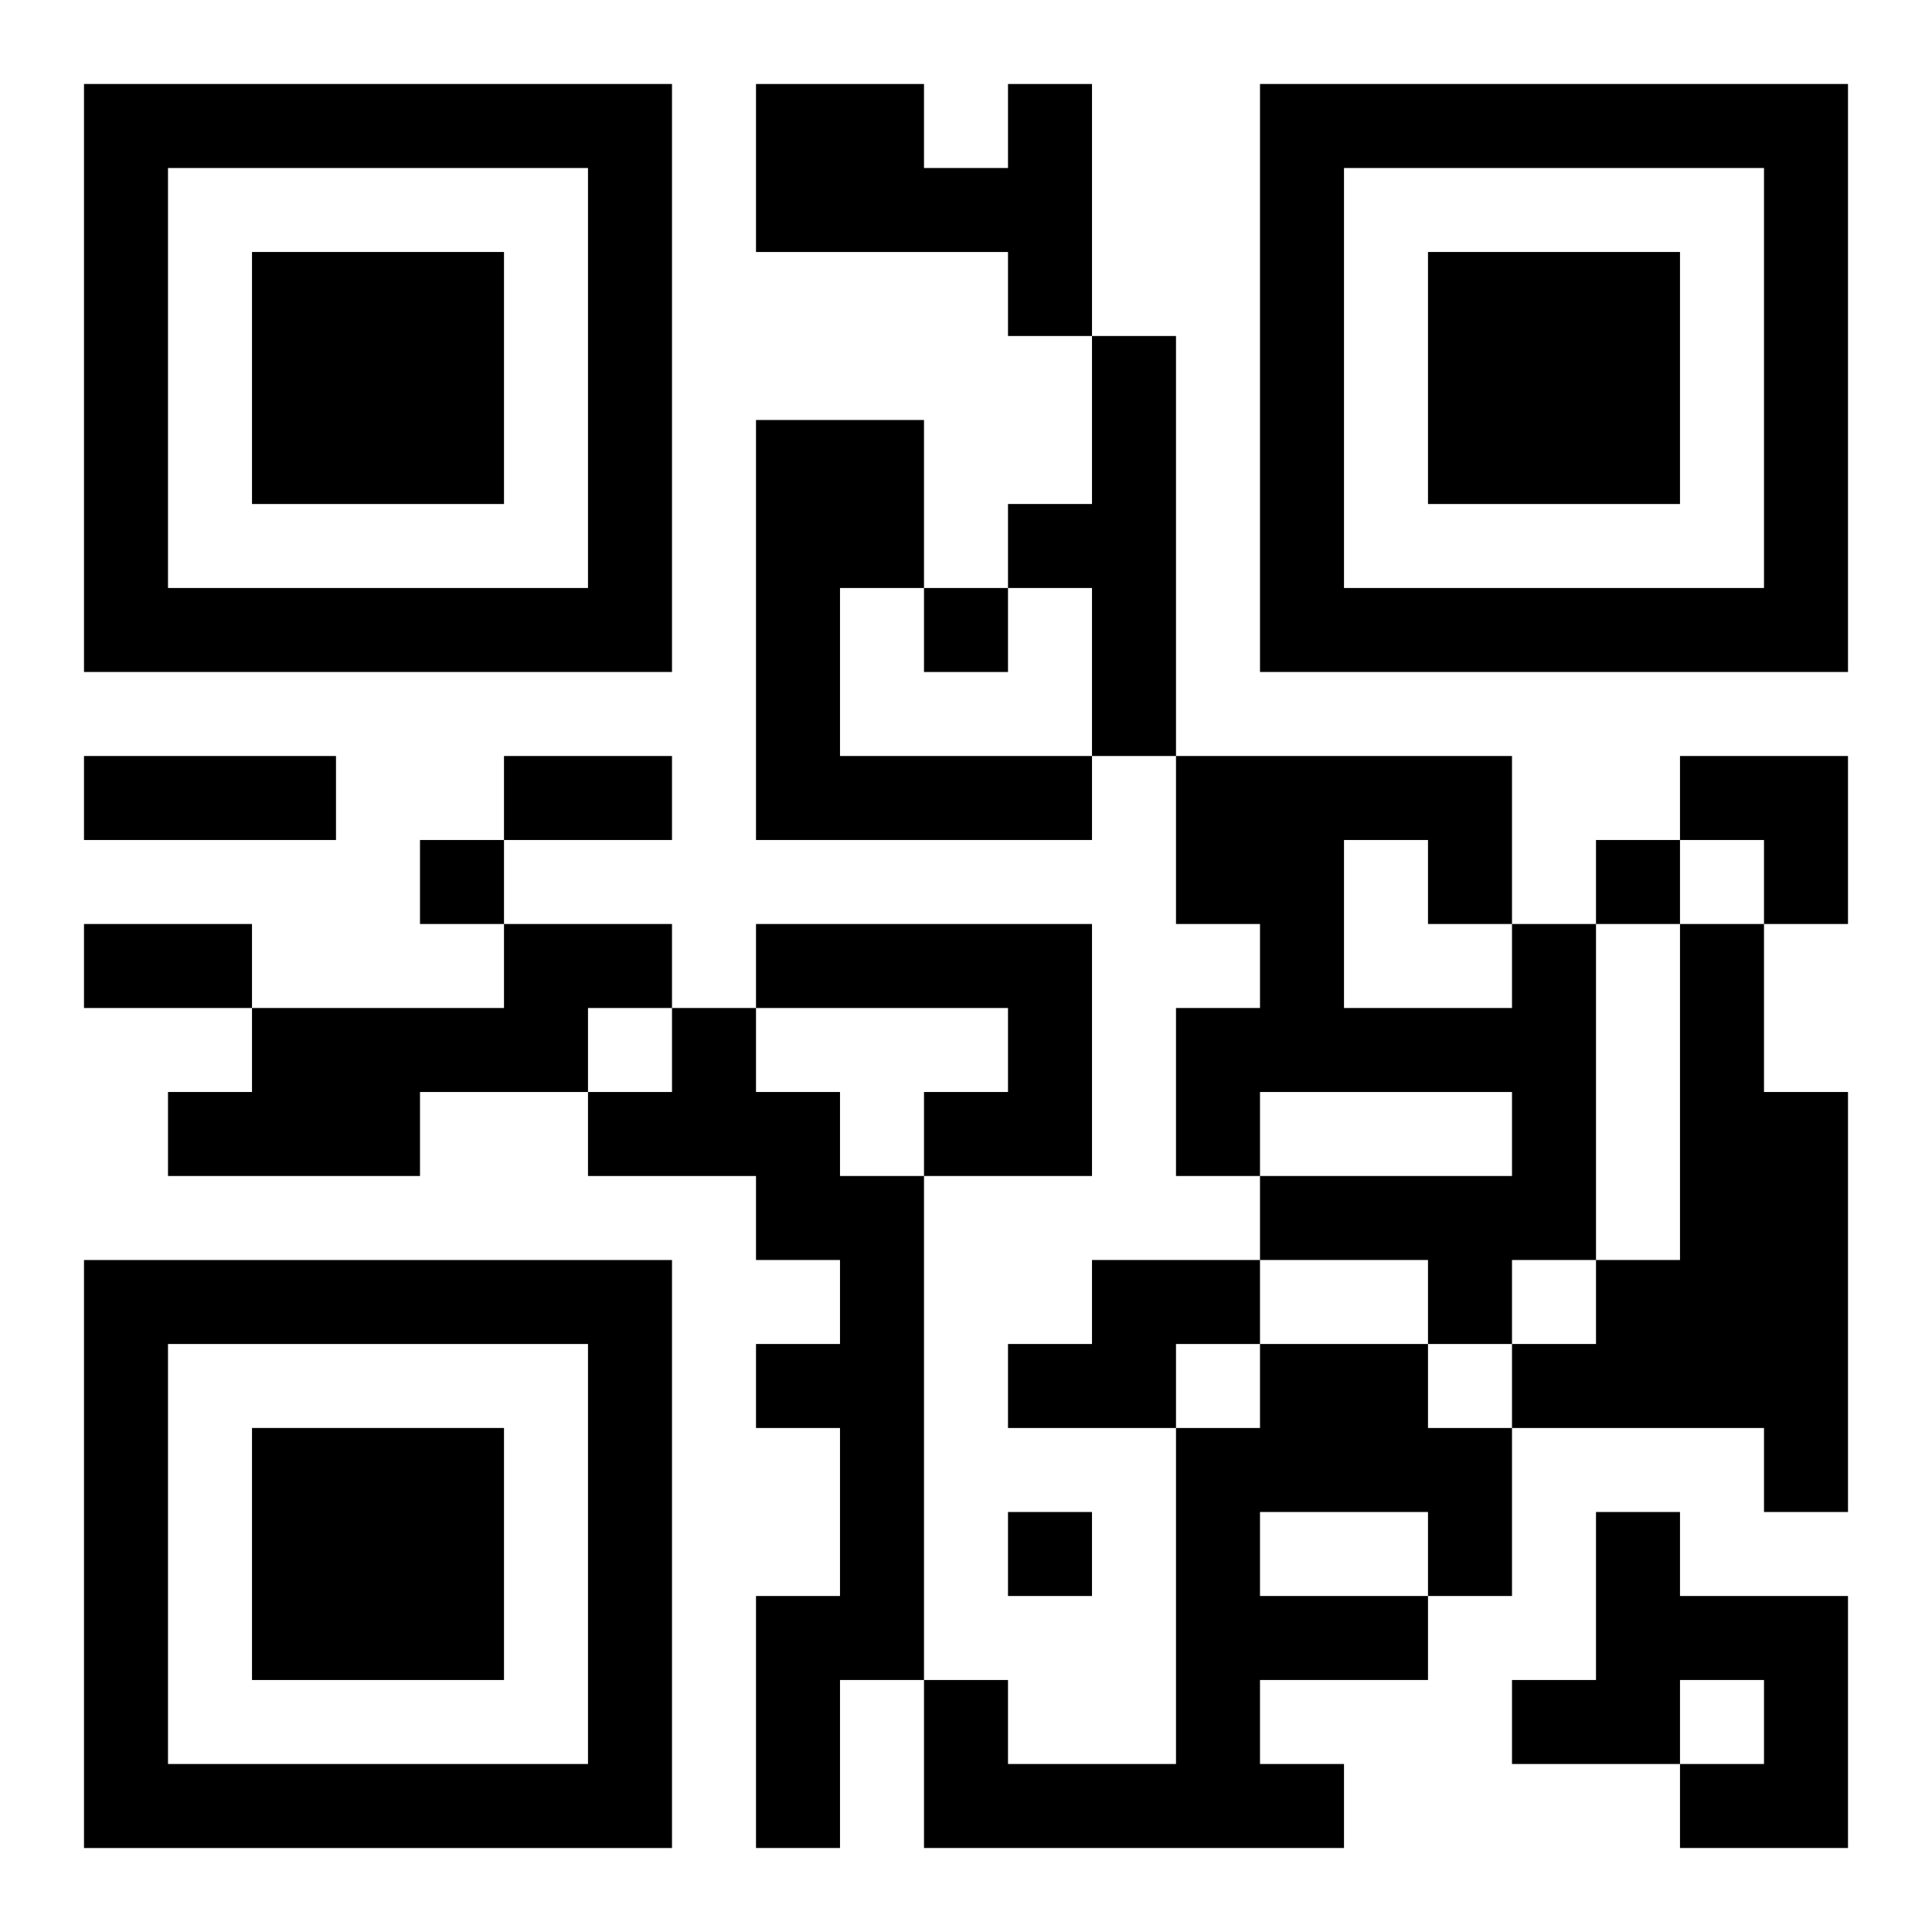
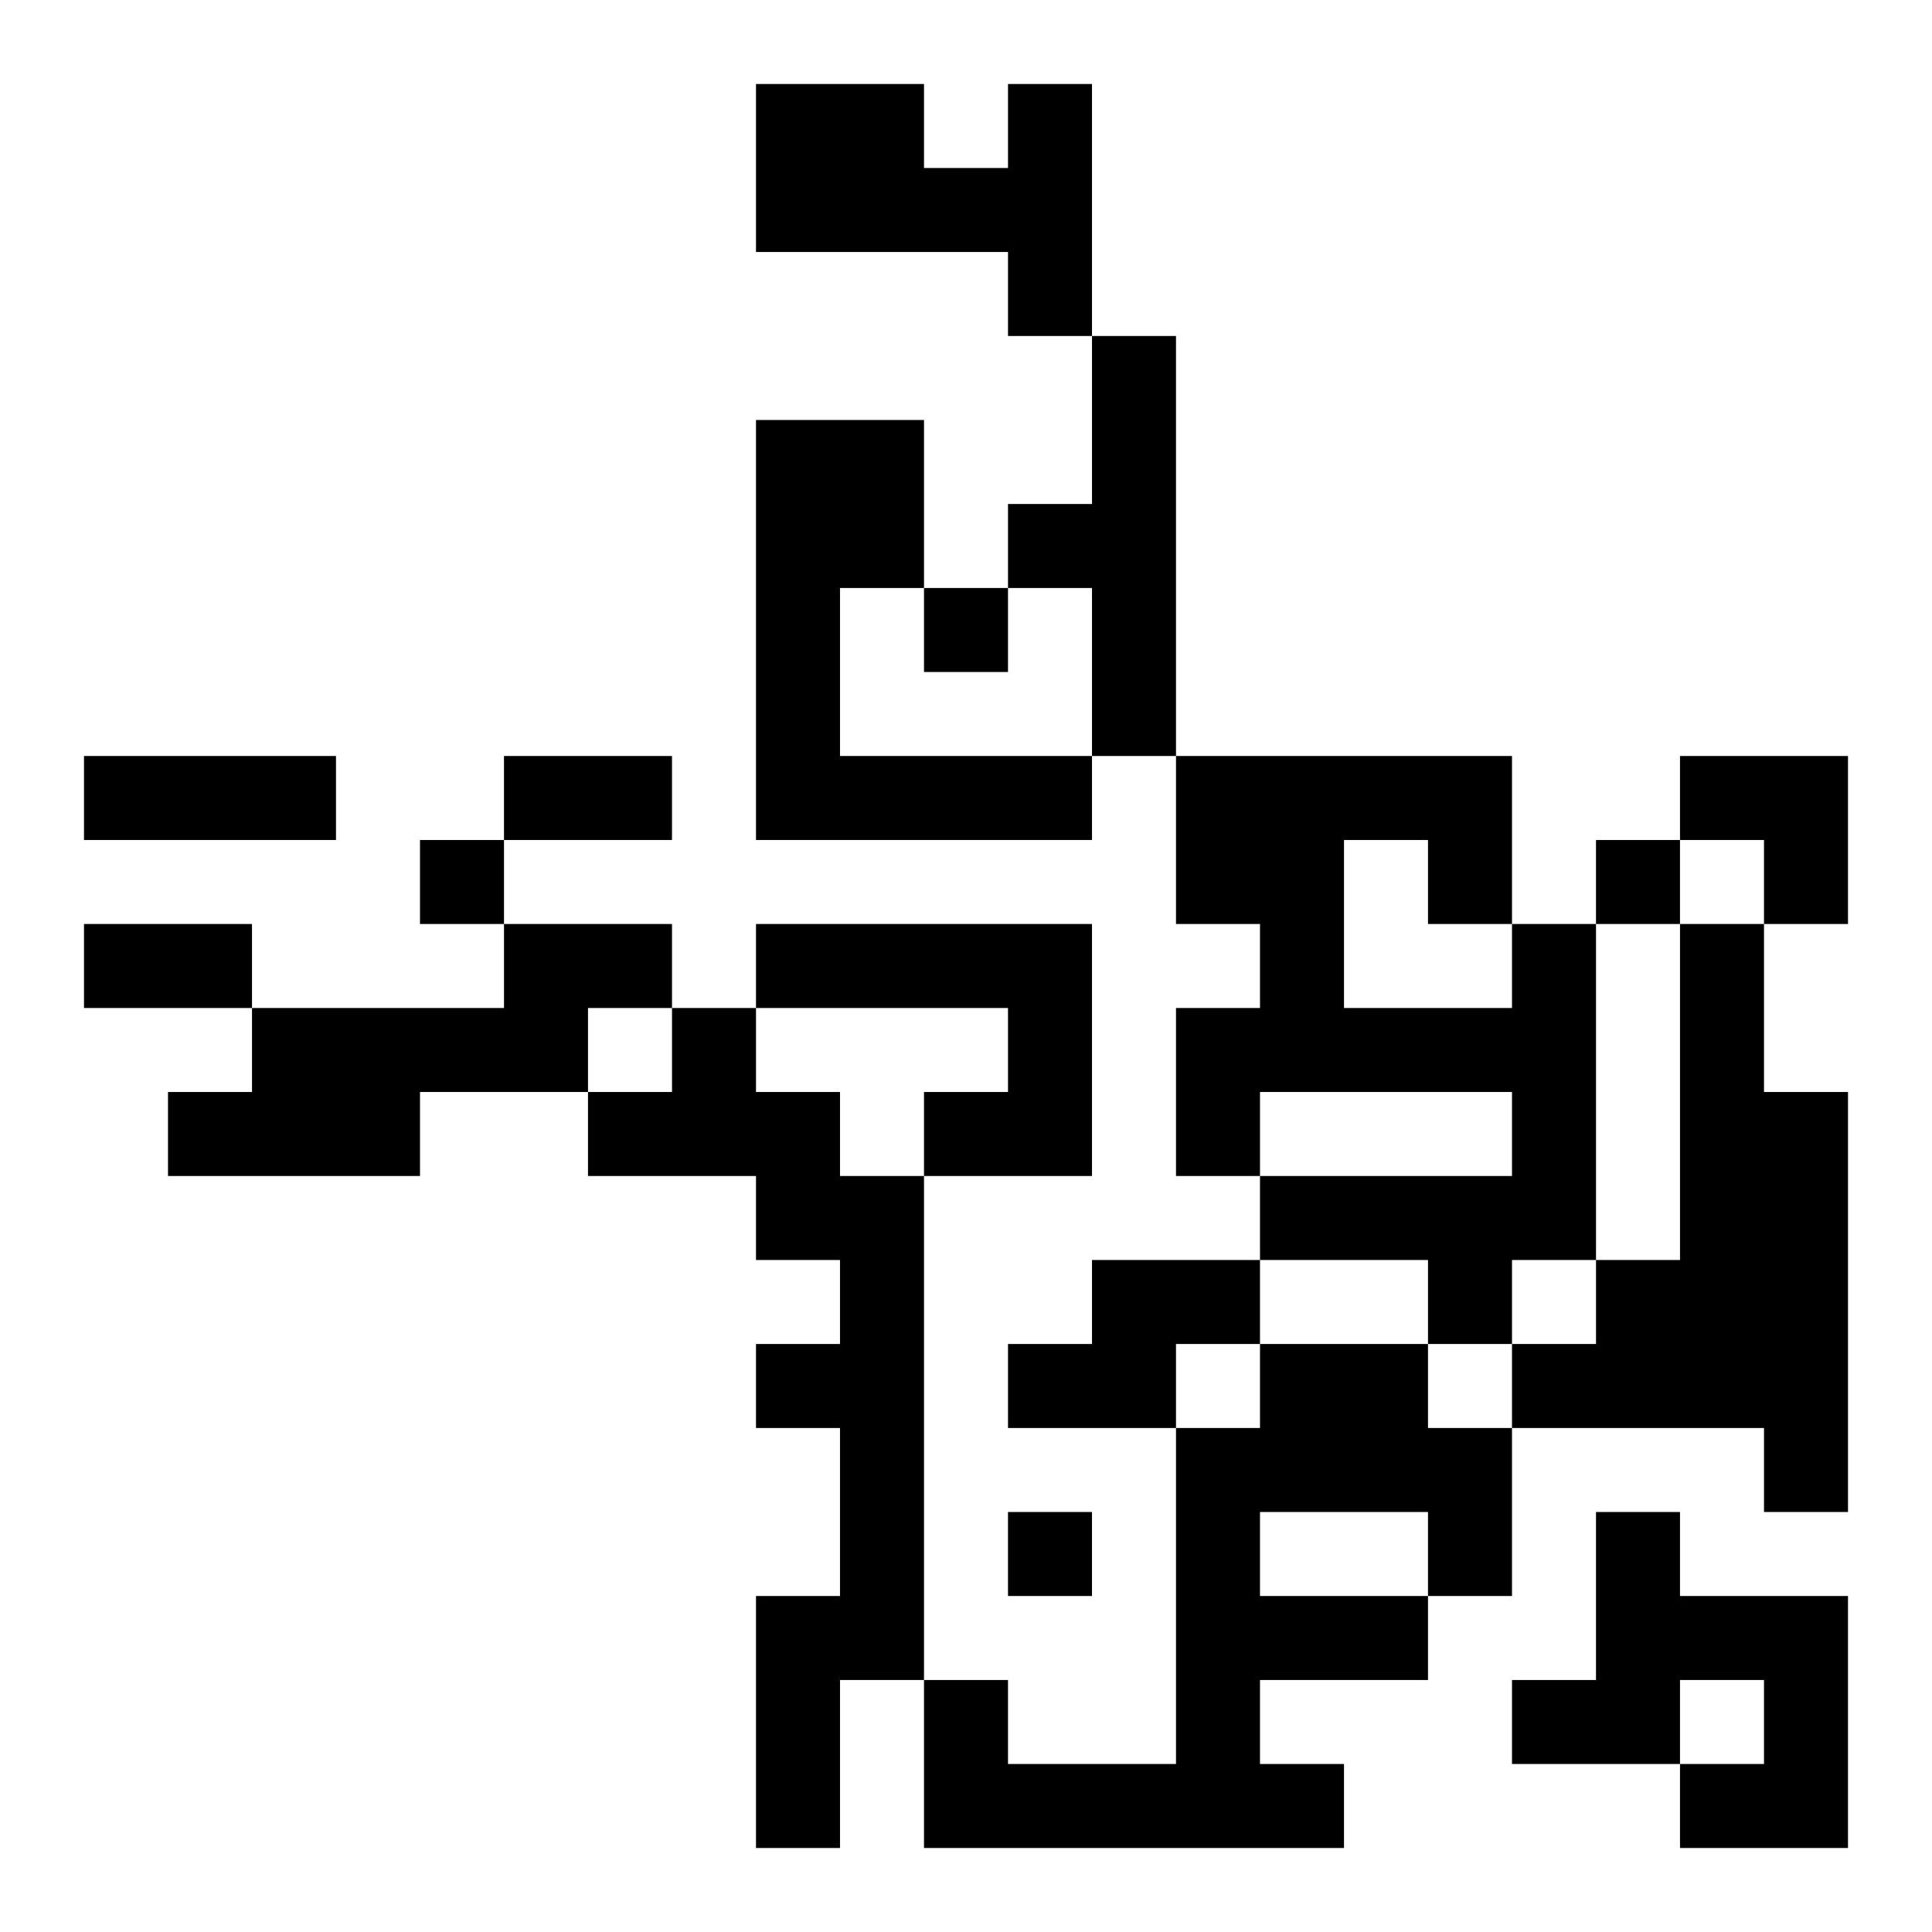
<svg xmlns="http://www.w3.org/2000/svg" xmlns:xlink="http://www.w3.org/1999/xlink" width="250" height="250" baseProfile="full" version="1.1" viewBox="-1 -1 23 23">
  <symbol id="a">
-     <path d="m0 7v7h7v-7h-7zm1 1h5v5h-5v-5zm1 1v3h3v-3h-3z" />
-   </symbol>
+     </symbol>
  <use y="-7" xlink:href="#a" />
  <use y="7" xlink:href="#a" />
  <use x="14" y="-7" xlink:href="#a" />
  <path d="m11 0h1v3h-1v-1h-3v-2h2v1h1v-1m1 3h1v5h-1v-2h-1v-1h1v-2m-4 1h2v2h-1v2h3v1h-4v-5m-3 6h2v1h-1v1h-2v1h-3v-1h1v-1h3v-1m3 0h4v3h-2v-1h1v-1h-3v-1m9 0h1v4h-1v1h-1v-1h-2v-1h3v-1h-3v1h-1v-2h1v-1h-1v-2h4v2m-2-1v2h2v-1h-1v-1h-1m4 1h1v2h1v5h-1v-1h-3v-1h1v-1h1v-4m-12 1h1v1h1v1h1v6h-1v2h-1v-3h1v-2h-1v-1h1v-1h-1v-1h-2v-1h1v-1m5 3h2v1h-1v1h-2v-1h1v-1m2 1h2v1h1v2h-1v1h-2v1h1v1h-5v-2h1v1h2v-4h1v-1m0 2v1h2v-1h-2m4 0h1v1h2v3h-2v-1h1v-1h-1v1h-2v-1h1v-2m-8-11v1h1v-1h-1m-6 3v1h1v-1h-1m14 0v1h1v-1h-1m-7 8v1h1v-1h-1m-11-9h3v1h-3v-1m5 0h2v1h-2v-1m-5 2h2v1h-2v-1m19-2h2v2h-1v-1h-1z" />
</svg>